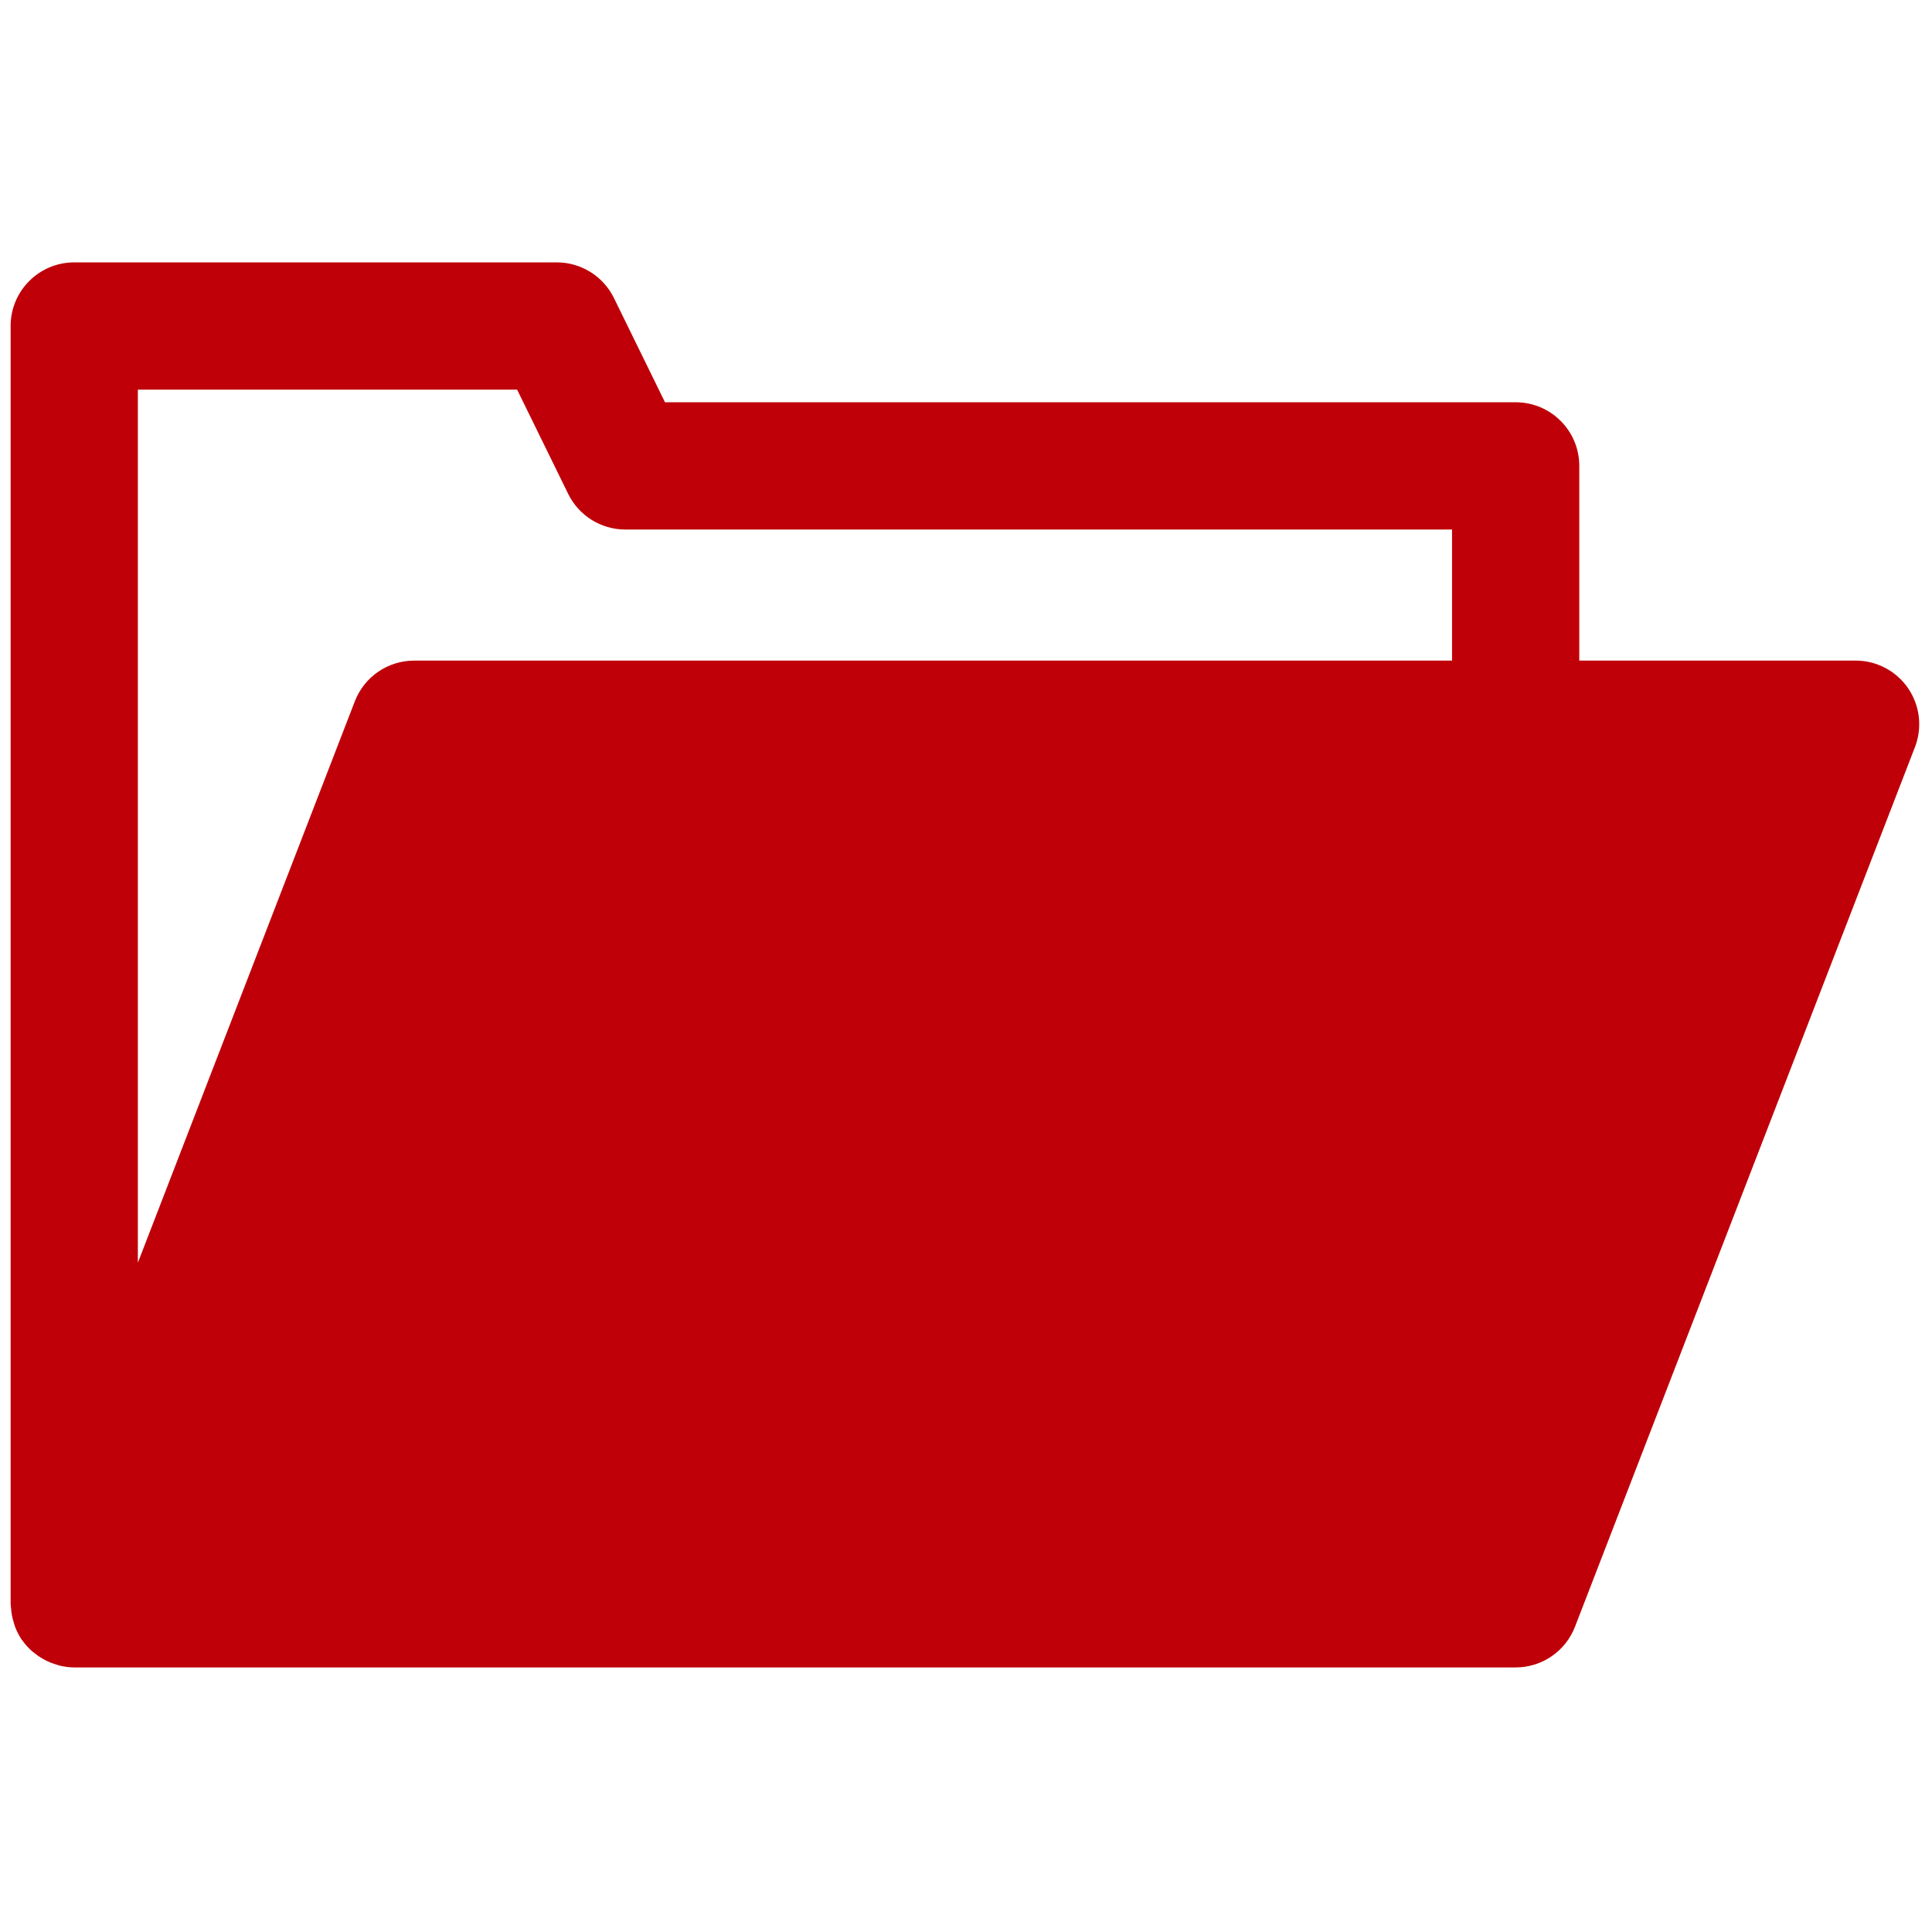
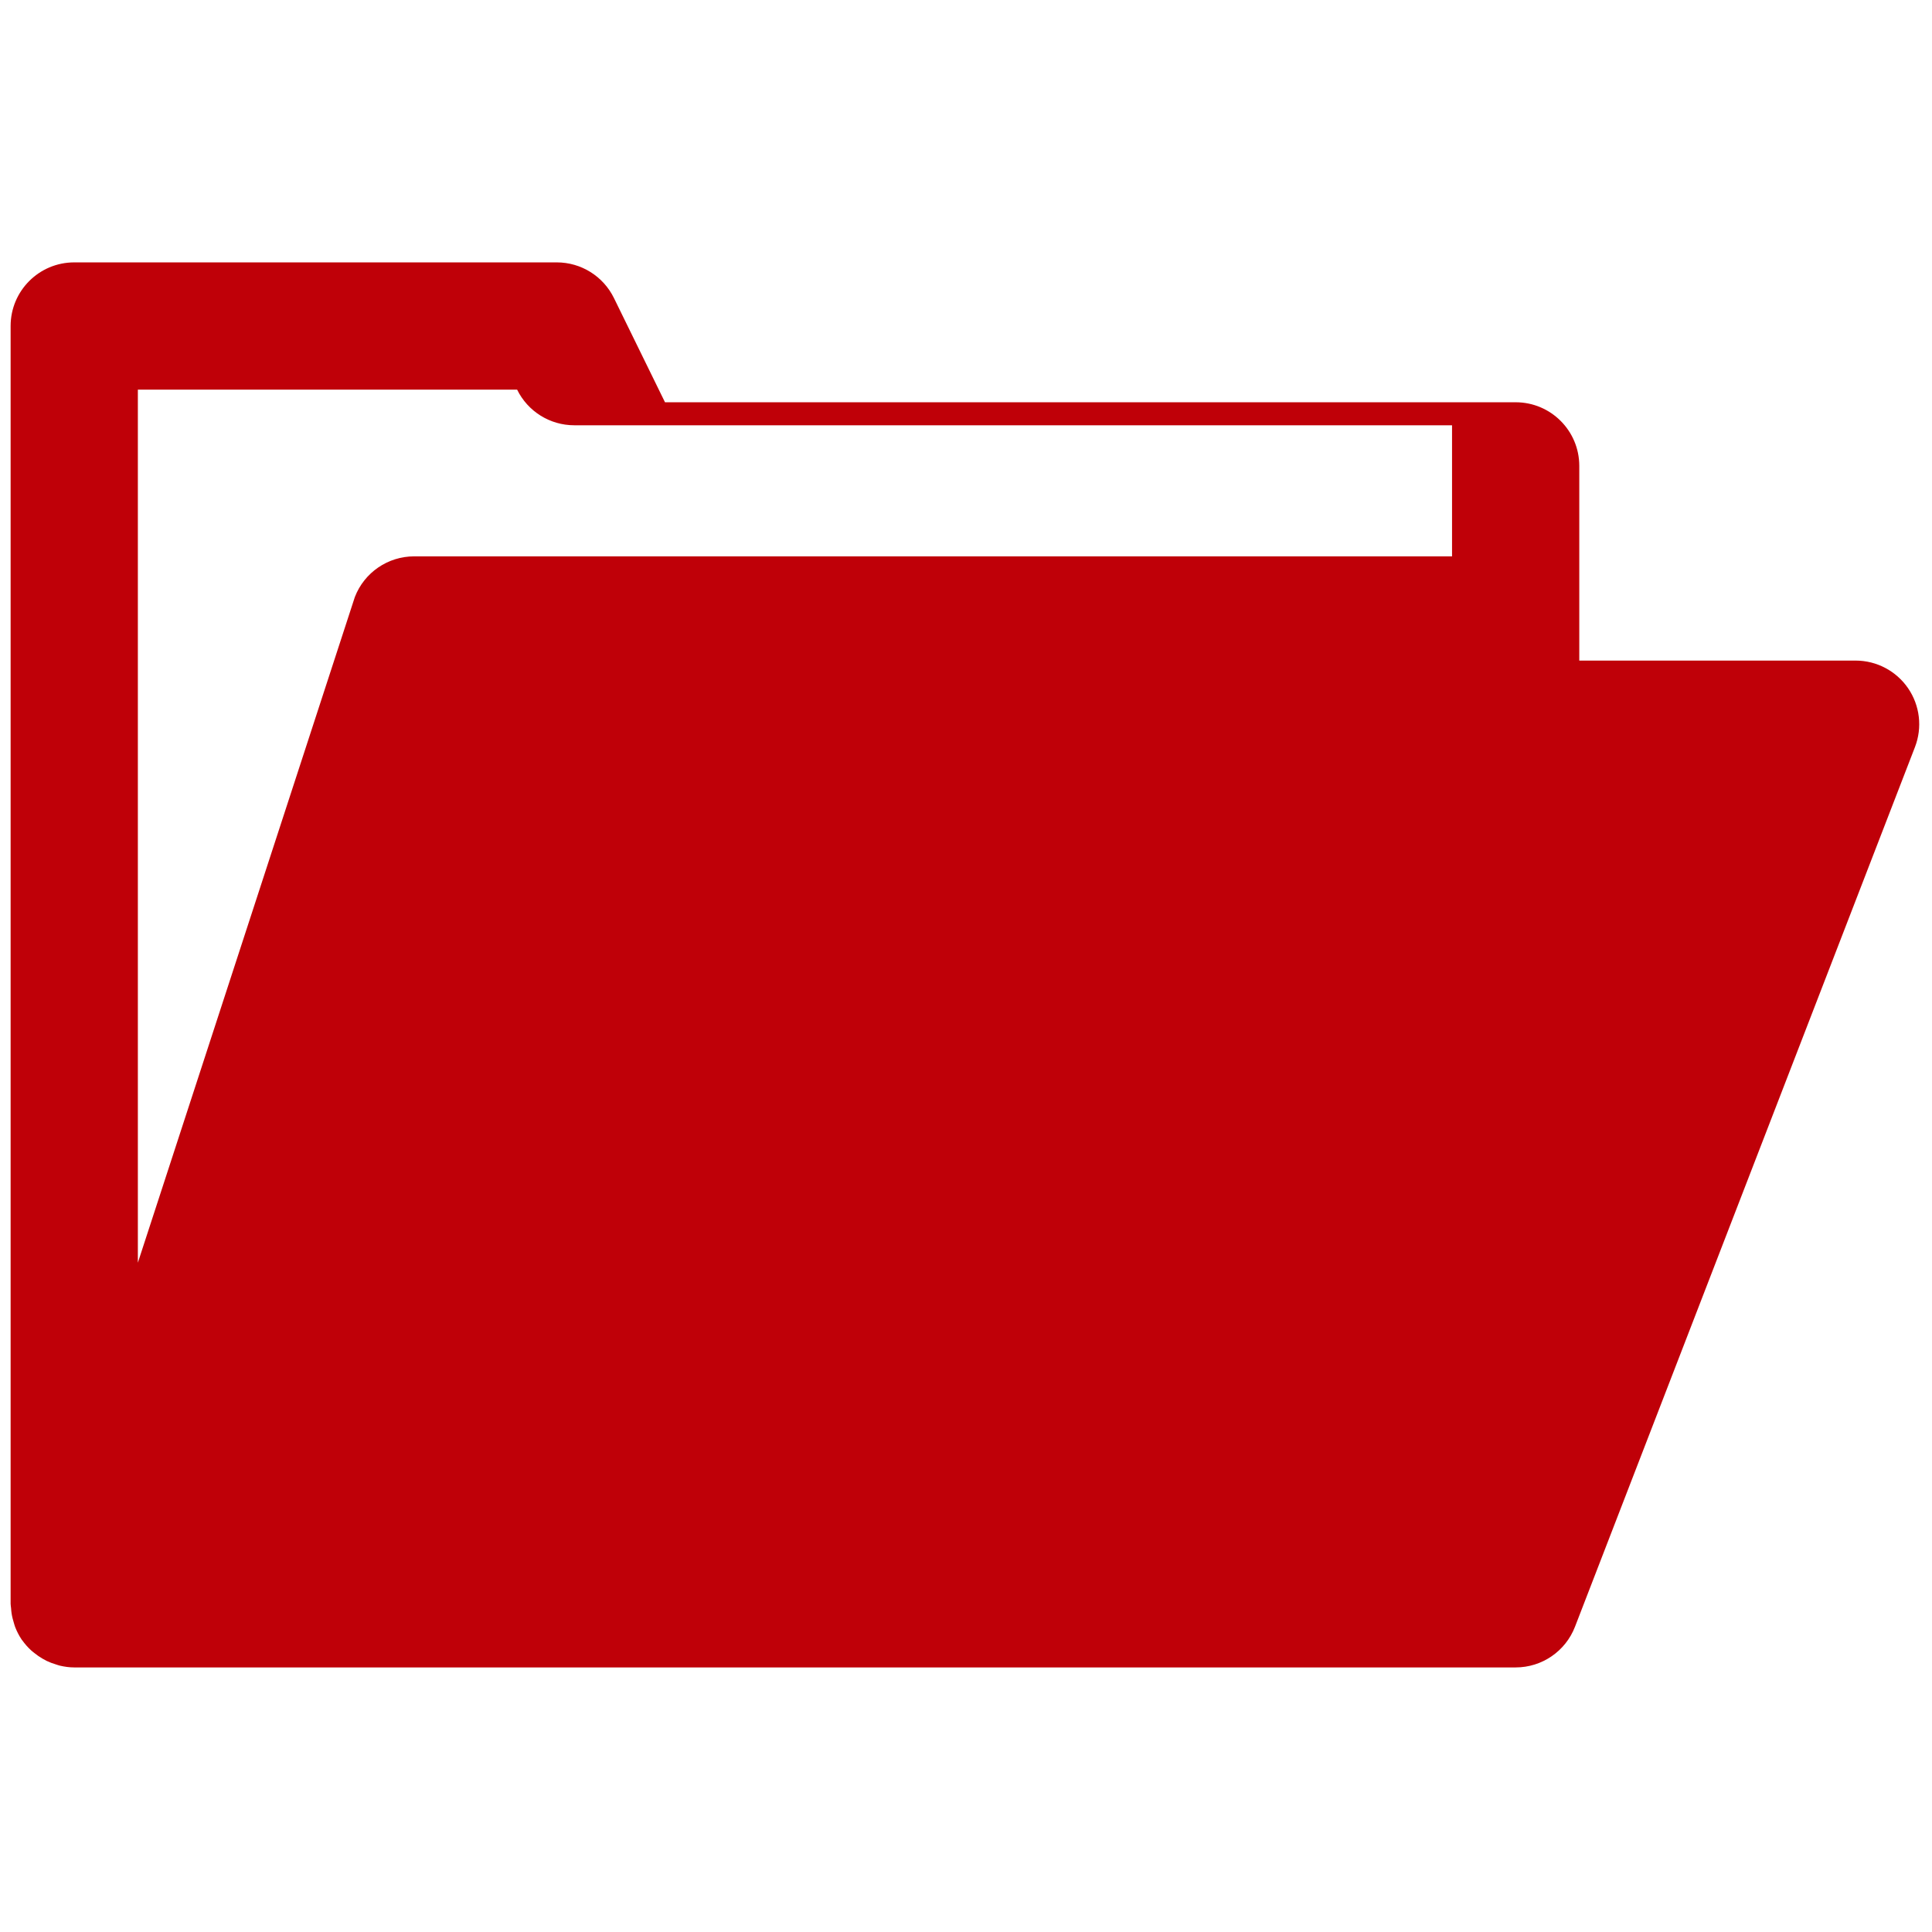
<svg xmlns="http://www.w3.org/2000/svg" version="1.1" width="256" height="256" viewBox="0 0 256 256" xml:space="preserve">
  <defs>
</defs>
  <g style="stroke: none; stroke-width: 0; stroke-dasharray: none; stroke-linecap: butt; stroke-linejoin: miter; stroke-miterlimit: 10; fill: #bf0008; fill-rule: nonzero; opacity: 1;" transform="translate(1.407 1.407) scale(2.81 2.81)">
-     <path d="M 89.475 31.953 c -0.56 -0.816 -1.485 -1.304 -2.475 -1.304 H 73.97 v -9.181 c 0 -1.657 -1.343 -3 -3 -3 H 30.857 l -2.408 -4.916 c -0.504 -1.028 -1.549 -1.68 -2.694 -1.68 H 3 c -1.657 0 -3 1.343 -3 3 v 60.254 c 0 0.071 0.016 0.137 0.021 0.207 c 0.006 0.083 0.012 0.164 0.025 0.246 c 0.024 0.158 0.063 0.309 0.11 0.458 c 0.02 0.061 0.033 0.123 0.057 0.183 c 0.083 0.211 0.184 0.412 0.31 0.596 c 0.001 0.002 0.002 0.005 0.003 0.007 c 0.009 0.013 0.022 0.023 0.031 0.036 c 0.118 0.166 0.254 0.318 0.402 0.456 c 0.052 0.049 0.109 0.091 0.164 0.135 c 0.119 0.096 0.243 0.183 0.376 0.26 c 0.065 0.038 0.129 0.074 0.196 0.107 c 0.143 0.069 0.292 0.124 0.446 0.17 c 0.062 0.019 0.12 0.042 0.184 0.057 c 0.218 0.05 0.442 0.083 0.675 0.083 h 67.97 c 1.239 0 2.352 -0.763 2.798 -1.919 l 16.03 -41.477 C 90.155 33.808 90.034 32.769 89.475 31.953 z M 23.884 17.873 l 2.408 4.916 c 0.504 1.028 1.549 1.68 2.694 1.68 H 67.97 v 6.181 H 19.03 c -1.24 0 -2.352 0.762 -2.798 1.918 L 6 59.042 v -41.17 H 23.884 z" style="stroke: none; stroke-width: 1; stroke-dasharray: none; stroke-linecap: butt; stroke-linejoin: miter; stroke-miterlimit: 10; fill: #bf0008; fill-rule: nonzero; opacity: 1;" transform=" matrix(1 0 0 1 0 0) " stroke-linecap="round" />
+     <path d="M 89.475 31.953 c -0.56 -0.816 -1.485 -1.304 -2.475 -1.304 H 73.97 v -9.181 c 0 -1.657 -1.343 -3 -3 -3 H 30.857 l -2.408 -4.916 c -0.504 -1.028 -1.549 -1.68 -2.694 -1.68 H 3 c -1.657 0 -3 1.343 -3 3 v 60.254 c 0 0.071 0.016 0.137 0.021 0.207 c 0.006 0.083 0.012 0.164 0.025 0.246 c 0.024 0.158 0.063 0.309 0.11 0.458 c 0.02 0.061 0.033 0.123 0.057 0.183 c 0.083 0.211 0.184 0.412 0.31 0.596 c 0.001 0.002 0.002 0.005 0.003 0.007 c 0.009 0.013 0.022 0.023 0.031 0.036 c 0.118 0.166 0.254 0.318 0.402 0.456 c 0.052 0.049 0.109 0.091 0.164 0.135 c 0.119 0.096 0.243 0.183 0.376 0.26 c 0.065 0.038 0.129 0.074 0.196 0.107 c 0.143 0.069 0.292 0.124 0.446 0.17 c 0.062 0.019 0.12 0.042 0.184 0.057 c 0.218 0.05 0.442 0.083 0.675 0.083 h 67.97 c 1.239 0 2.352 -0.763 2.798 -1.919 l 16.03 -41.477 C 90.155 33.808 90.034 32.769 89.475 31.953 z M 23.884 17.873 c 0.504 1.028 1.549 1.68 2.694 1.68 H 67.97 v 6.181 H 19.03 c -1.24 0 -2.352 0.762 -2.798 1.918 L 6 59.042 v -41.17 H 23.884 z" style="stroke: none; stroke-width: 1; stroke-dasharray: none; stroke-linecap: butt; stroke-linejoin: miter; stroke-miterlimit: 10; fill: #bf0008; fill-rule: nonzero; opacity: 1;" transform=" matrix(1 0 0 1 0 0) " stroke-linecap="round" />
  </g>
</svg>